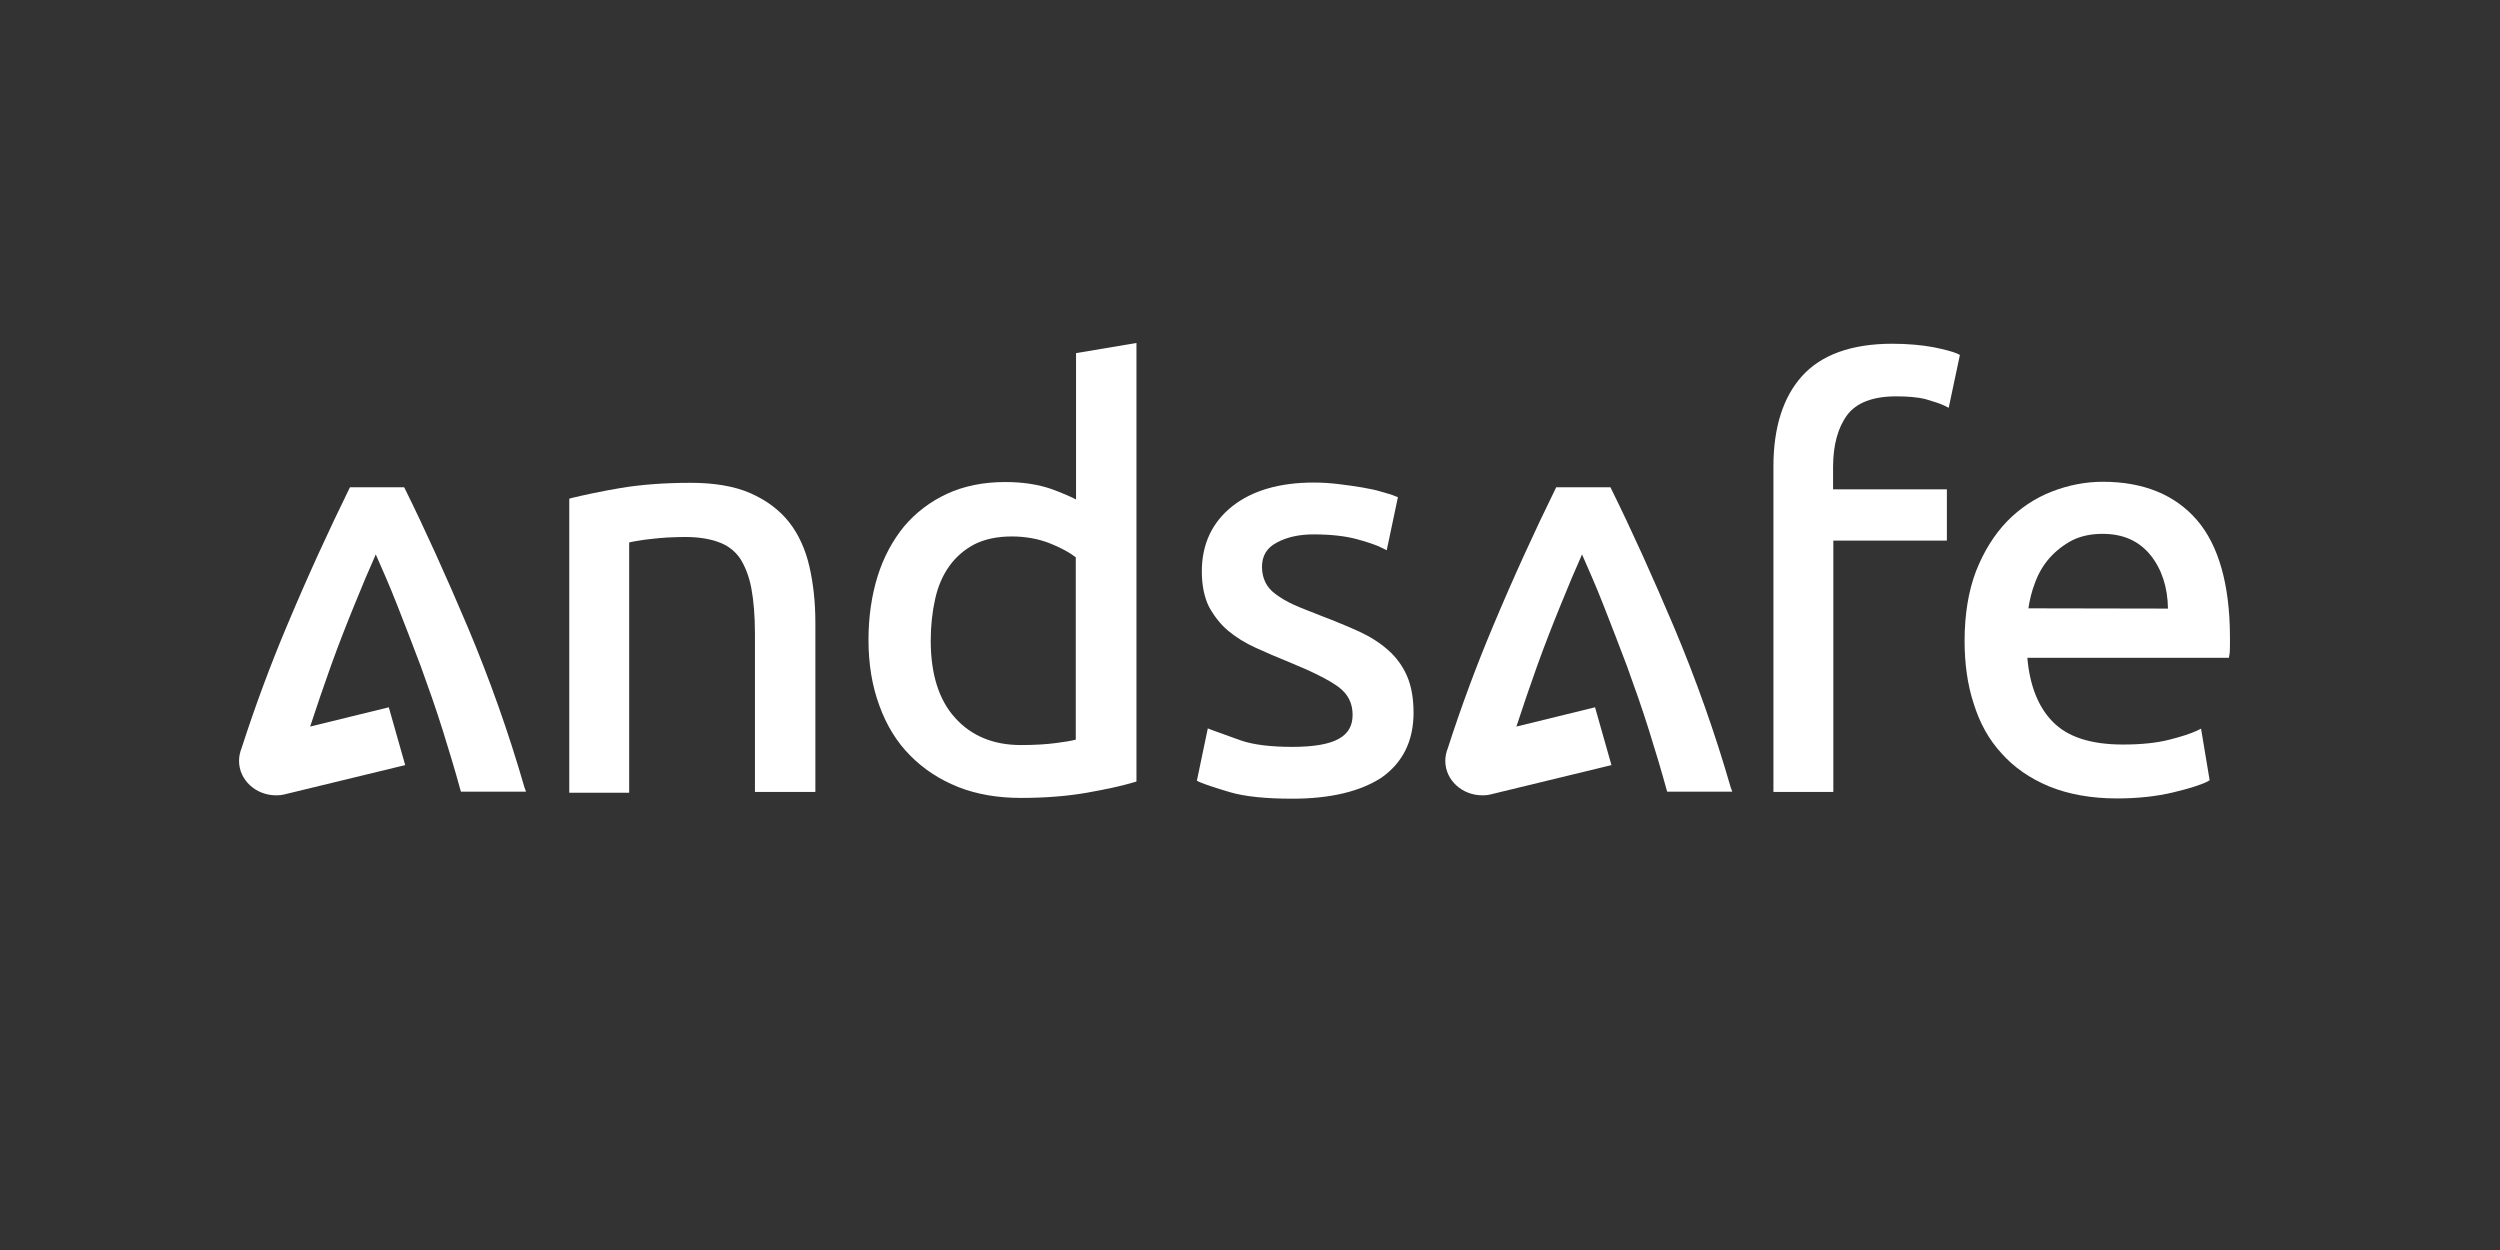
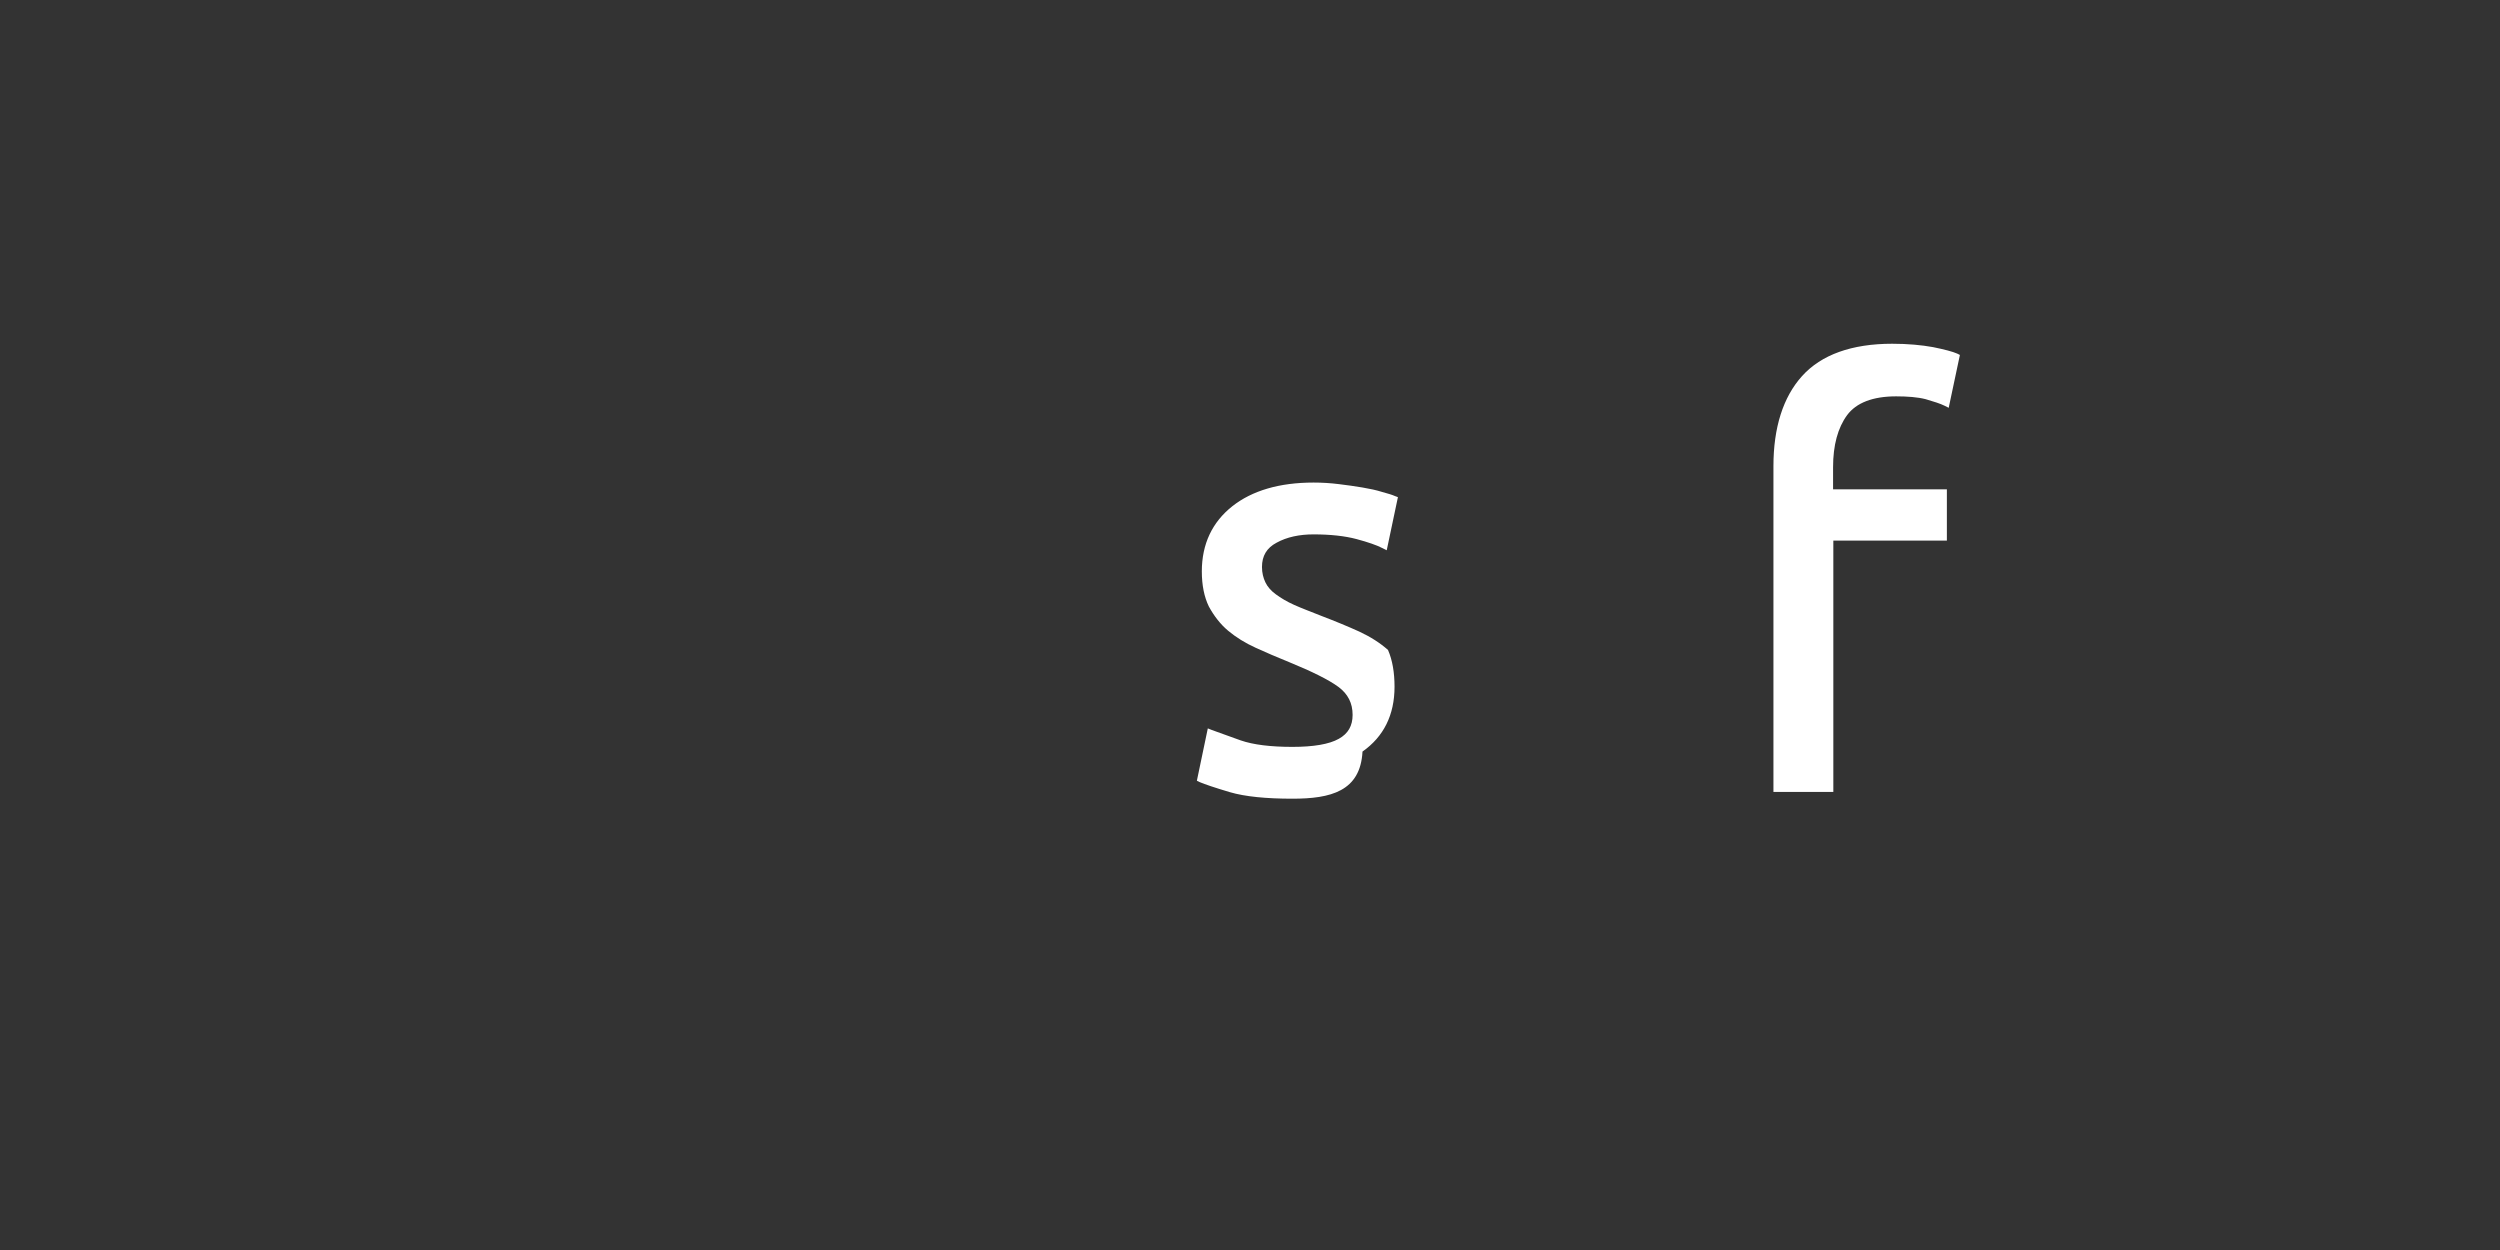
<svg xmlns="http://www.w3.org/2000/svg" version="1.1" id="Ebene_1" x="0px" y="0px" viewBox="0 0 960 480" style="enable-background:new 0 0 960 480;" xml:space="preserve">
  <rect x="0" y="0" width="960" height="480" fill="#333333" stroke="none" />
  <style type="text/css">
	.st0{fill:#FFFFFF;}
</style>
  <g>
-     <path class="st0" d="M843.7,199.8c-8.4-9.8-20.6-14.8-36.2-14.8c-6.7,0-13.3,1.3-19.7,3.8c-6.4,2.5-12.2,6.4-17.1,11.4   c-4.9,5.1-8.9,11.5-11.9,19.1c-2.9,7.6-4.4,16.6-4.4,26.8c0,8.7,1.1,16.8,3.5,24.1c2.3,7.4,5.8,13.8,10.7,19.1   c4.8,5.4,10.9,9.6,18.3,12.7c7.4,3,16.1,4.6,26.1,4.6c7.9,0,15.1-0.8,21.4-2.3s10.7-2.9,13.3-4.2l0.8-0.5l-3.3-19.8l-1.6,0.8   c-2.4,1.1-6,2.3-10.8,3.5s-10.7,1.8-17.6,1.8c-12.3,0-21.3-2.9-27-8.8c-5.5-5.6-8.8-13.9-9.7-24.5h77.4l0.2-1.2   c0.2-1.2,0.2-2.5,0.2-4v-3.2C856.2,224.5,852,209.5,843.7,199.8z M778.9,233.6c0.5-3.3,1.3-6.6,2.5-9.7c1.3-3.6,3.2-6.9,5.6-9.6   c2.4-2.7,5.3-5,8.7-6.8c3.4-1.7,7.3-2.5,11.7-2.5c7.9,0,14,2.7,18.5,8.3c4.2,5.3,6.5,12.2,6.6,20.4L778.9,233.6z" />
    <path class="st0" d="M704,304.1h-23V179c0-14.8,3.7-26.5,11-34.6c7.4-8.2,19.1-12.4,34.6-12.4c6,0,11.3,0.5,15.7,1.3   c4.4,0.9,7.5,1.7,9.3,2.5l1,0.5l-4.3,20.3l-1.6-0.8c-1.6-0.8-4.1-1.6-7.2-2.5c-3.1-0.8-7-1.1-11.4-1.1c-9,0-15.3,2.5-18.8,7.2   c-3.6,4.9-5.4,11.6-5.4,20v8.5h43.7v19.7H704V304.1z" />
-     <path class="st0" d="M664.6,302.4c-6.1-21.2-13.5-41.9-21.7-61.4c-8.3-19.6-16.4-37.5-24.1-53.1l-0.4-0.8h-20.8l-0.4,0.8   c-7.7,15.7-15.9,33.5-24.1,53.1c-6.1,14.5-11.9,30.1-17.1,46.2c-0.7,1.8-1,3.3-1,5c0,7.3,6.4,13.2,14.2,13.2h0.2h0.2   c0.9,0,1.8-0.1,2.6-0.3l46.6-11.3l-6.3-22.2l-30.2,7.4c2.5-7.7,5.2-15.5,7.9-23.1c2.9-8.1,6-16,9.1-23.6c2.9-7.2,5.7-13.8,8.2-19.4   c2.5,5.7,5.4,12.2,8.2,19.4c3,7.5,6,15.5,9.1,23.6c2.9,8,5.8,16.2,8.4,24.5c2.5,8,4.8,15.6,6.7,22.6l0.3,1h25L664.6,302.4z" />
-     <path class="st0" d="M496.3,306.7c-10.1,0-18.2-0.8-24-2.5c-5.7-1.7-9.6-3-11.7-3.9l-1-0.5l4.2-20.1l1.5,0.6c2.3,0.8,6,2.2,11.1,4   c4.9,1.7,11.6,2.5,19.9,2.5c8,0,14.1-1,17.8-3.1c3.6-2,5.3-5,5.3-9.2c0-4.5-1.8-8-5.4-10.7c-3.8-2.8-10.3-6-19.1-9.6   c-4.4-1.8-8.7-3.6-12.6-5.4c-4.2-1.9-7.7-4.1-10.7-6.6c-3-2.5-5.5-5.8-7.4-9.3c-1.8-3.7-2.7-8.2-2.7-13.5c0-10.5,4-18.9,11.7-25   c7.6-6,18.1-9.1,31.2-9.1c3.2,0,6.5,0.2,9.7,0.6c3.2,0.4,6.2,0.8,9.1,1.3s5.3,1,7.5,1.7c2.2,0.6,3.9,1.1,5,1.6l1.1,0.4l-4.3,20.4   l-1.6-0.8c-2.1-1.1-5.5-2.3-10-3.5c-4.5-1.2-10.1-1.8-16.5-1.8c-5.4,0-10.2,1-14.2,3.2c-3.8,2-5.6,5.1-5.6,9.3   c0,2.3,0.5,4.2,1.3,5.9s2.2,3.3,4,4.6c1.9,1.4,4.2,2.8,7.1,4.1c2.9,1.3,6.4,2.6,10.4,4.2c5.5,2.1,10.3,4.1,14.5,6   c4.3,2,8.1,4.4,11.1,7.1c3.1,2.7,5.6,6.1,7.3,10c1.7,3.9,2.5,8.7,2.5,14.1c0,10.9-4.2,19.2-12.3,24.9   C522.4,303.9,510.9,306.7,496.3,306.7L496.3,306.7z" />
+     <path class="st0" d="M496.3,306.7c-10.1,0-18.2-0.8-24-2.5c-5.7-1.7-9.6-3-11.7-3.9l-1-0.5l4.2-20.1l1.5,0.6c2.3,0.8,6,2.2,11.1,4   c4.9,1.7,11.6,2.5,19.9,2.5c8,0,14.1-1,17.8-3.1c3.6-2,5.3-5,5.3-9.2c0-4.5-1.8-8-5.4-10.7c-3.8-2.8-10.3-6-19.1-9.6   c-4.4-1.8-8.7-3.6-12.6-5.4c-4.2-1.9-7.7-4.1-10.7-6.6c-3-2.5-5.5-5.8-7.4-9.3c-1.8-3.7-2.7-8.2-2.7-13.5c0-10.5,4-18.9,11.7-25   c7.6-6,18.1-9.1,31.2-9.1c3.2,0,6.5,0.2,9.7,0.6c3.2,0.4,6.2,0.8,9.1,1.3s5.3,1,7.5,1.7c2.2,0.6,3.9,1.1,5,1.6l1.1,0.4l-4.3,20.4   l-1.6-0.8c-2.1-1.1-5.5-2.3-10-3.5c-4.5-1.2-10.1-1.8-16.5-1.8c-5.4,0-10.2,1-14.2,3.2c-3.8,2-5.6,5.1-5.6,9.3   c0,2.3,0.5,4.2,1.3,5.9s2.2,3.3,4,4.6c1.9,1.4,4.2,2.8,7.1,4.1c2.9,1.3,6.4,2.6,10.4,4.2c5.5,2.1,10.3,4.1,14.5,6   c4.3,2,8.1,4.4,11.1,7.1c1.7,3.9,2.5,8.7,2.5,14.1c0,10.9-4.2,19.2-12.3,24.9   C522.4,303.9,510.9,306.7,496.3,306.7L496.3,306.7z" />
  </g>
-   <path class="st0" d="M413.2,135.6v56.2c-2.5-1.3-5.6-2.6-9.4-4c-5.2-1.8-11.1-2.7-17.8-2.7c-8.3,0-15.8,1.5-22.3,4.5  c-6.5,3-12.1,7.3-16.5,12.5c-4.4,5.4-7.9,11.8-10.2,19.2c-2.3,7.4-3.5,15.6-3.5,24.4c0,9.3,1.4,17.8,4.2,25.3  c2.7,7.5,6.7,14,11.8,19.1c5.1,5.2,11.2,9.2,18.4,12.1c7.1,2.8,15.2,4.2,24.1,4.2c9.5,0,18-0.7,25.4-2c7.3-1.3,13.3-2.6,18-4l1-0.3  V131.7L413.2,135.6z M413.2,284c-1.9,0.5-4.3,0.9-7.5,1.3c-3.6,0.5-8.2,0.8-13.7,0.8c-10.5,0-19-3.5-25.2-10.4  c-6.3-6.9-9.4-16.9-9.4-29.7c0-5.7,0.6-11.1,1.7-16c1.1-4.9,2.9-9.1,5.5-12.7c2.5-3.5,5.8-6.3,9.6-8.3c4-2,8.8-3,14.3-3  c5.3,0,10.3,0.9,14.8,2.7c4.2,1.7,7.5,3.5,9.8,5.3V284z" />
-   <path class="st0" d="M312.9,304.1h-23v-60.7c0-6.9-0.5-12.8-1.4-17.6c-0.9-4.7-2.5-8.6-4.4-11.5c-2-2.8-4.7-4.9-8.1-6.1  c-3.5-1.3-7.8-2-13-2c-2.1,0-4.3,0.1-6.7,0.2c-2.4,0.2-4.5,0.3-6.6,0.6c-2.1,0.2-4,0.5-5.6,0.8c-1,0.2-1.8,0.3-2.5,0.5v96.1h-23  V191.5l1-0.3c4.7-1.1,10.9-2.5,18.7-3.8c7.7-1.3,16.8-2,26.9-2c9.1,0,16.9,1.3,23,4s11.1,6.4,14.8,11.1c3.7,4.7,6.3,10.5,7.8,17  s2.3,13.7,2.3,21.5v65.1H312.9z" />
-   <path class="st0" d="M201.4,302.4c-6.1-21.2-13.5-41.9-21.7-61.4c-8.3-19.6-16.4-37.5-24.1-53.1l-0.4-0.8h-20.8l-0.4,0.8  c-7.7,15.7-15.9,33.5-24.1,53.1c-6.1,14.5-11.9,30.1-17.1,46.2c-0.7,1.8-1,3.3-1,5c0,7.3,6.4,13.2,14.2,13.2h0.2h0.2  c0.9,0,1.8-0.1,2.6-0.3l46.6-11.3l-6.3-22.2l-30.2,7.4c2.5-7.7,5.2-15.5,7.9-23.1c2.9-8.1,6-16,9.1-23.6c2.9-7.2,5.7-13.8,8.2-19.4  c2.5,5.7,5.4,12.2,8.2,19.4c3,7.5,6,15.5,9.1,23.6c2.9,8,5.8,16.2,8.4,24.5c2.5,8,4.8,15.6,6.7,22.6l0.3,1h25L201.4,302.4z" />
</svg>